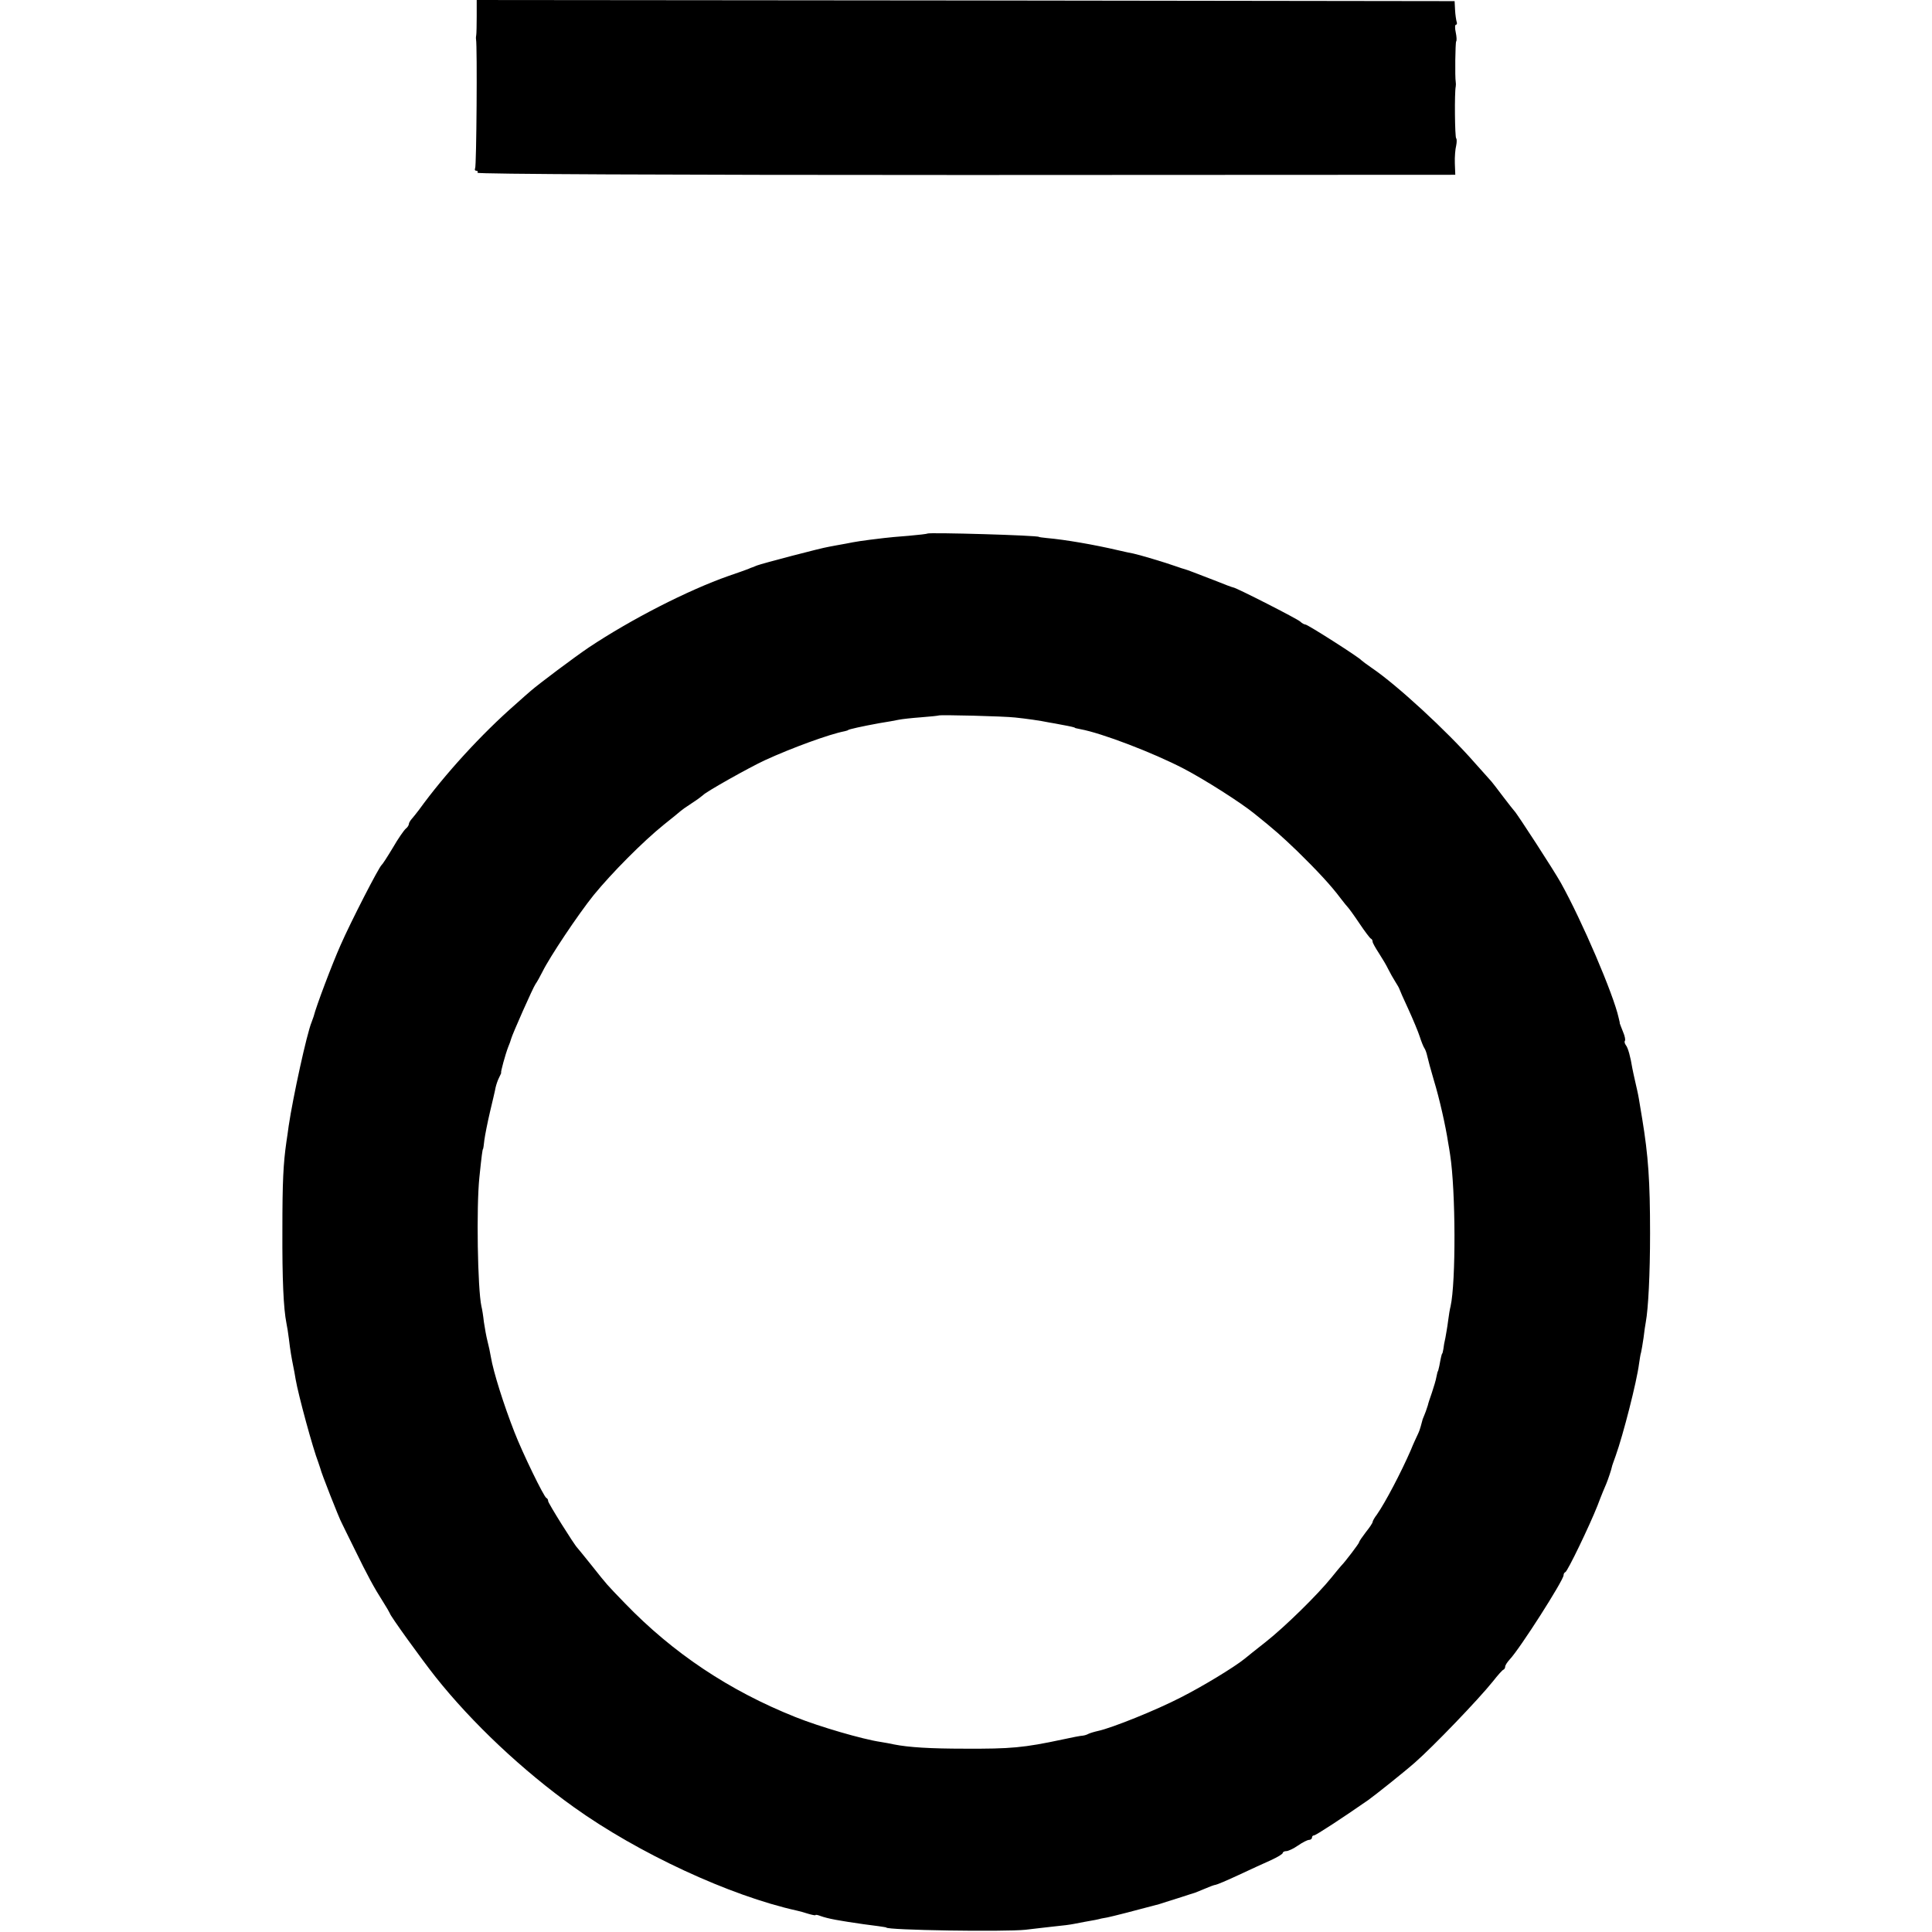
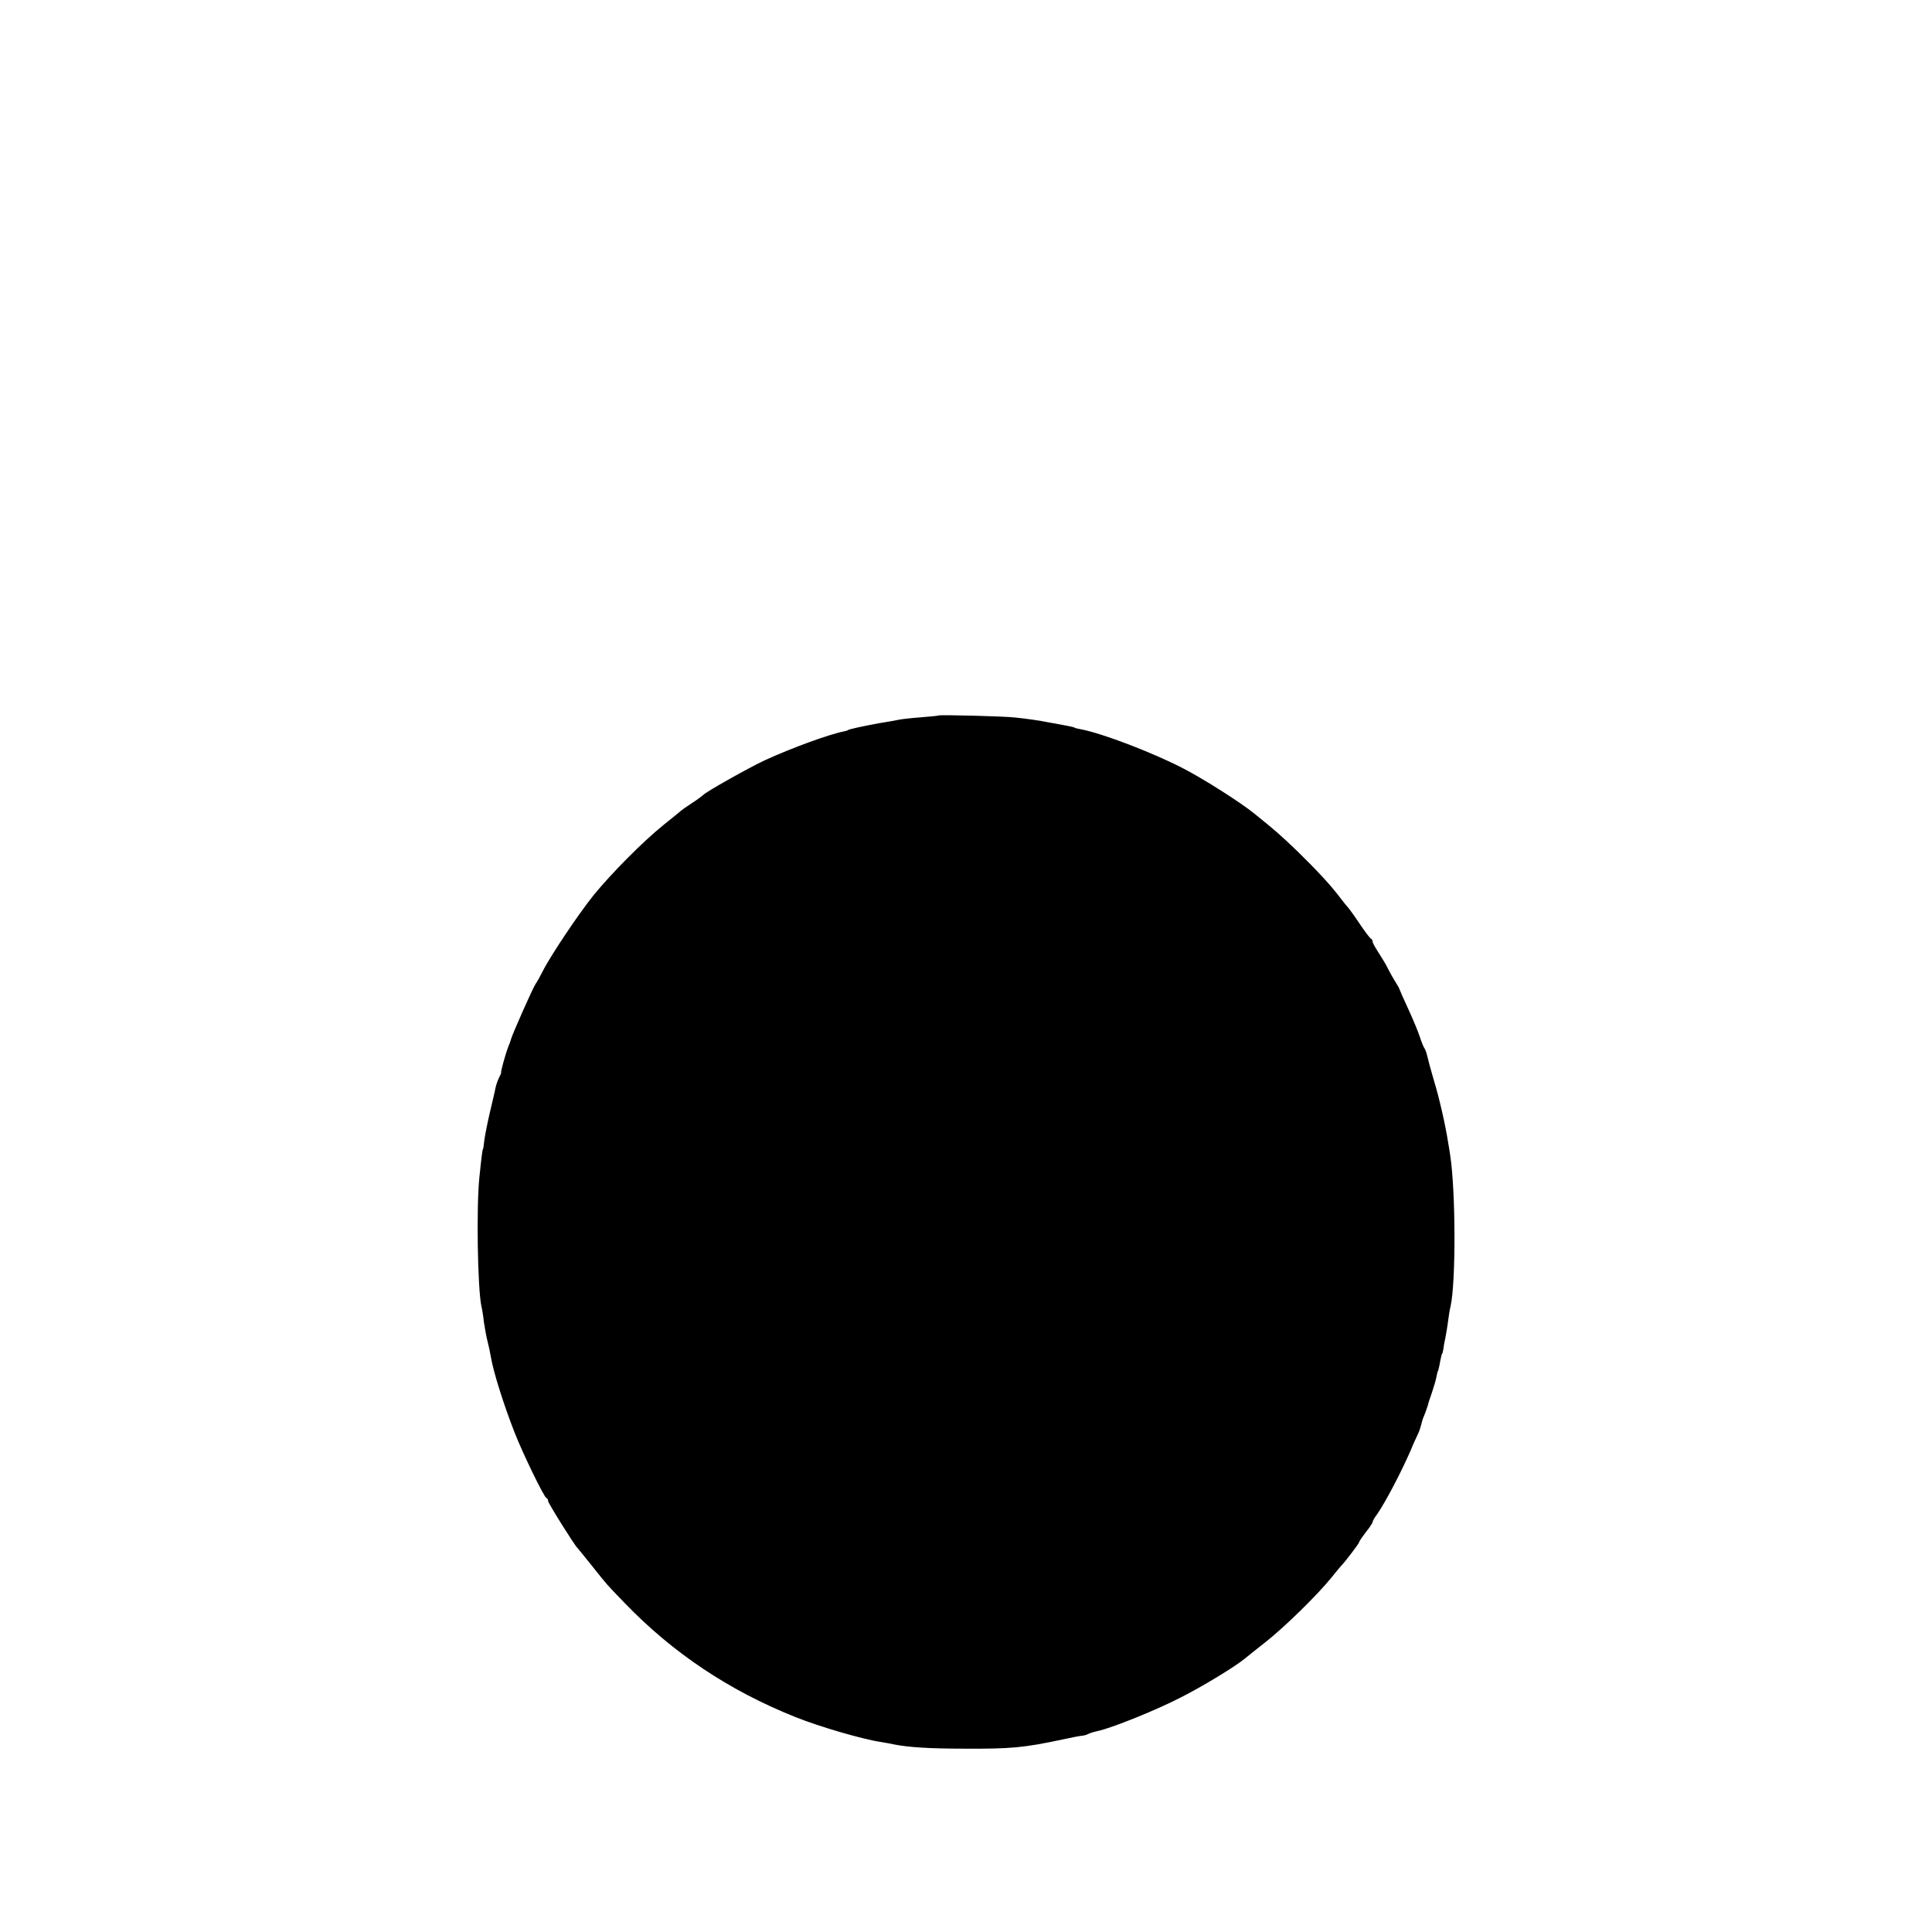
<svg xmlns="http://www.w3.org/2000/svg" version="1.0" width="860pt" height="860pt" viewBox="0 0 860 860" preserveAspectRatio="xMidYMid meet">
  <g transform="translate(0,860) scale(0.1,-0.1)" fill="#000000" stroke="none">
-     <path d="M2122 8528 c0 -40 -1 -77 -2 -83 -1 -5 -2 -14 -1 -20 6 -30 2 -565 -4 -574 -3 -6 -1 -11 5 -11 6 0 9 -4 5 -9 -3 -6 829 -10 2174 -10 l2179 1 -2 51 c-1 29 2 64 6 79 3 15 3 30 0 32 -6 4 -8 205 -2 231 1 6 1 15 0 20 -4 22 -2 176 2 181 3 3 2 21 -2 40 -4 18 -4 34 1 34 4 0 6 6 3 13 -2 7 -6 31 -7 53 l-2 39 -2177 3 -2176 2 0 -72z" />
-     <path d="M4128 6225 c-2 -2 -39 -6 -83 -10 -44 -3 -93 -8 -110 -10 -102 -12 -125 -16 -170 -25 -27 -5 -62 -11 -76 -14 -33 -5 -299 -75 -319 -83 -8 -3 -17 -7 -20 -8 -3 -1 -12 -4 -20 -8 -8 -3 -46 -17 -85 -30 -185 -65 -436 -194 -624 -319 -65 -44 -221 -161 -258 -193 -6 -5 -37 -32 -68 -60 -150 -131 -315 -311 -430 -470 -11 -15 -26 -33 -32 -40 -7 -8 -13 -18 -13 -23 0 -5 -6 -15 -14 -21 -8 -7 -34 -44 -57 -84 -24 -40 -46 -74 -50 -77 -12 -9 -137 -252 -183 -357 -37 -83 -109 -273 -120 -318 -2 -5 -6 -17 -9 -25 -21 -50 -83 -334 -102 -462 -3 -21 -7 -53 -10 -70 -14 -98 -18 -176 -18 -393 -1 -220 5 -350 18 -415 3 -14 8 -45 11 -70 6 -52 12 -85 19 -120 3 -14 8 -41 11 -60 12 -70 77 -309 101 -370 3 -8 7 -20 9 -27 3 -17 84 -223 95 -242 4 -9 30 -61 57 -116 58 -119 88 -174 127 -235 16 -25 29 -48 30 -51 0 -9 143 -207 204 -284 163 -205 387 -416 615 -579 286 -205 695 -395 994 -461 9 -2 32 -8 50 -14 17 -5 32 -8 32 -6 0 3 10 1 23 -4 13 -5 41 -12 63 -16 21 -4 48 -8 59 -10 38 -6 100 -15 135 -19 19 -3 35 -5 35 -6 0 -12 527 -20 620 -10 39 5 97 11 130 15 33 3 71 8 85 11 14 3 35 7 47 9 12 2 34 6 50 9 15 4 39 9 53 11 20 4 126 31 230 59 8 3 47 15 85 27 39 13 72 23 75 24 3 1 22 9 44 18 21 9 42 17 47 17 4 0 50 19 101 43 51 24 117 54 146 67 28 13 52 27 52 32 0 4 7 8 16 8 8 0 32 11 52 25 20 14 42 25 49 25 7 0 13 5 13 10 0 6 4 10 9 10 8 0 123 75 241 157 31 22 164 128 209 168 81 71 281 279 346 360 22 28 43 52 48 53 4 2 7 8 7 13 0 6 9 20 20 32 45 47 240 353 240 375 0 6 3 12 8 14 10 4 107 205 143 296 16 43 34 86 39 97 8 19 23 64 25 75 0 3 8 25 17 50 33 92 94 330 104 410 3 19 6 42 9 50 2 8 7 38 11 65 3 28 8 59 10 70 11 59 19 213 19 395 0 234 -8 345 -35 510 -5 30 -12 71 -15 90 -3 19 -11 53 -16 75 -5 22 -11 49 -13 60 -8 50 -19 91 -29 103 -5 7 -7 15 -4 19 3 3 0 21 -8 39 -8 19 -14 37 -15 39 0 3 0 6 -1 8 0 1 -2 9 -4 17 -23 104 -162 429 -257 600 -30 54 -196 310 -207 320 -3 3 -26 32 -51 65 -25 33 -47 62 -50 65 -3 3 -36 41 -75 84 -125 143 -348 348 -459 423 -22 15 -43 31 -46 34 -10 13 -239 159 -249 159 -5 0 -16 6 -23 13 -12 12 -285 151 -298 152 -3 0 -41 14 -85 32 -94 36 -116 45 -130 49 -5 1 -23 7 -40 13 -50 18 -169 53 -190 57 -11 2 -40 8 -65 14 -111 26 -240 48 -320 55 -19 2 -35 4 -35 5 0 7 -490 21 -497 15z m392 -819 c47 -5 107 -13 150 -22 14 -2 39 -7 55 -10 44 -8 60 -12 60 -14 0 -1 11 -3 25 -6 93 -17 322 -104 460 -176 92 -48 254 -151 314 -200 92 -74 118 -97 191 -167 89 -87 151 -154 192 -209 15 -20 31 -39 34 -42 3 -3 26 -34 50 -70 24 -36 47 -66 51 -68 5 -2 8 -8 8 -14 0 -5 13 -28 28 -51 15 -23 34 -55 42 -72 8 -16 22 -41 31 -55 9 -14 17 -28 18 -32 1 -4 19 -45 40 -90 21 -46 44 -101 51 -123 7 -22 16 -44 20 -50 4 -5 10 -21 13 -35 3 -14 16 -63 30 -110 24 -78 52 -202 63 -275 3 -16 7 -41 9 -55 25 -161 26 -567 2 -675 -3 -11 -8 -40 -11 -65 -3 -25 -9 -58 -12 -75 -4 -16 -8 -39 -9 -50 -2 -11 -4 -20 -5 -20 -2 0 -6 -16 -13 -55 -3 -14 -6 -25 -7 -25 -1 0 -3 -11 -6 -24 -2 -14 -12 -45 -20 -70 -9 -25 -17 -50 -18 -56 -2 -5 -6 -18 -9 -27 -4 -10 -10 -26 -14 -35 -3 -10 -7 -25 -9 -33 -2 -8 -7 -23 -13 -35 -5 -11 -20 -42 -31 -70 -44 -101 -114 -234 -151 -287 -11 -14 -19 -29 -19 -33 0 -4 -13 -24 -30 -45 -16 -21 -30 -41 -30 -45 0 -5 -62 -87 -80 -105 -3 -3 -22 -26 -43 -52 -62 -77 -209 -221 -293 -287 -43 -34 -86 -68 -94 -75 -47 -38 -189 -124 -284 -172 -108 -56 -307 -136 -368 -149 -18 -4 -37 -10 -43 -13 -5 -3 -16 -7 -25 -8 -8 0 -49 -8 -90 -17 -173 -37 -231 -42 -435 -41 -155 0 -251 6 -316 19 -13 3 -40 8 -59 11 -81 12 -273 68 -380 111 -293 117 -544 284 -759 507 -84 87 -76 78 -146 166 -33 41 -62 77 -65 80 -13 12 -130 199 -130 208 0 6 -3 12 -8 14 -11 5 -106 200 -142 293 -47 120 -94 268 -105 335 -3 19 -10 51 -15 70 -5 19 -12 58 -16 85 -3 28 -8 59 -11 70 -17 78 -23 442 -9 575 10 98 14 125 16 125 1 0 4 18 6 40 3 22 14 78 25 125 11 47 23 96 25 109 3 13 10 34 16 45 6 12 10 21 9 21 -4 0 19 83 31 114 6 14 12 31 13 36 5 20 98 230 109 245 6 8 20 33 31 55 32 65 158 254 228 341 81 99 219 238 312 313 39 31 72 58 75 61 3 3 25 19 50 35 25 16 47 33 50 36 12 14 202 121 275 155 120 55 287 116 355 129 8 2 15 4 15 5 0 3 63 17 140 31 33 5 71 12 85 15 14 3 59 8 100 11 41 3 76 7 78 8 5 4 288 -3 342 -9z" />
+     <path d="M4128 6225 z m392 -819 c47 -5 107 -13 150 -22 14 -2 39 -7 55 -10 44 -8 60 -12 60 -14 0 -1 11 -3 25 -6 93 -17 322 -104 460 -176 92 -48 254 -151 314 -200 92 -74 118 -97 191 -167 89 -87 151 -154 192 -209 15 -20 31 -39 34 -42 3 -3 26 -34 50 -70 24 -36 47 -66 51 -68 5 -2 8 -8 8 -14 0 -5 13 -28 28 -51 15 -23 34 -55 42 -72 8 -16 22 -41 31 -55 9 -14 17 -28 18 -32 1 -4 19 -45 40 -90 21 -46 44 -101 51 -123 7 -22 16 -44 20 -50 4 -5 10 -21 13 -35 3 -14 16 -63 30 -110 24 -78 52 -202 63 -275 3 -16 7 -41 9 -55 25 -161 26 -567 2 -675 -3 -11 -8 -40 -11 -65 -3 -25 -9 -58 -12 -75 -4 -16 -8 -39 -9 -50 -2 -11 -4 -20 -5 -20 -2 0 -6 -16 -13 -55 -3 -14 -6 -25 -7 -25 -1 0 -3 -11 -6 -24 -2 -14 -12 -45 -20 -70 -9 -25 -17 -50 -18 -56 -2 -5 -6 -18 -9 -27 -4 -10 -10 -26 -14 -35 -3 -10 -7 -25 -9 -33 -2 -8 -7 -23 -13 -35 -5 -11 -20 -42 -31 -70 -44 -101 -114 -234 -151 -287 -11 -14 -19 -29 -19 -33 0 -4 -13 -24 -30 -45 -16 -21 -30 -41 -30 -45 0 -5 -62 -87 -80 -105 -3 -3 -22 -26 -43 -52 -62 -77 -209 -221 -293 -287 -43 -34 -86 -68 -94 -75 -47 -38 -189 -124 -284 -172 -108 -56 -307 -136 -368 -149 -18 -4 -37 -10 -43 -13 -5 -3 -16 -7 -25 -8 -8 0 -49 -8 -90 -17 -173 -37 -231 -42 -435 -41 -155 0 -251 6 -316 19 -13 3 -40 8 -59 11 -81 12 -273 68 -380 111 -293 117 -544 284 -759 507 -84 87 -76 78 -146 166 -33 41 -62 77 -65 80 -13 12 -130 199 -130 208 0 6 -3 12 -8 14 -11 5 -106 200 -142 293 -47 120 -94 268 -105 335 -3 19 -10 51 -15 70 -5 19 -12 58 -16 85 -3 28 -8 59 -11 70 -17 78 -23 442 -9 575 10 98 14 125 16 125 1 0 4 18 6 40 3 22 14 78 25 125 11 47 23 96 25 109 3 13 10 34 16 45 6 12 10 21 9 21 -4 0 19 83 31 114 6 14 12 31 13 36 5 20 98 230 109 245 6 8 20 33 31 55 32 65 158 254 228 341 81 99 219 238 312 313 39 31 72 58 75 61 3 3 25 19 50 35 25 16 47 33 50 36 12 14 202 121 275 155 120 55 287 116 355 129 8 2 15 4 15 5 0 3 63 17 140 31 33 5 71 12 85 15 14 3 59 8 100 11 41 3 76 7 78 8 5 4 288 -3 342 -9z" />
  </g>
</svg>